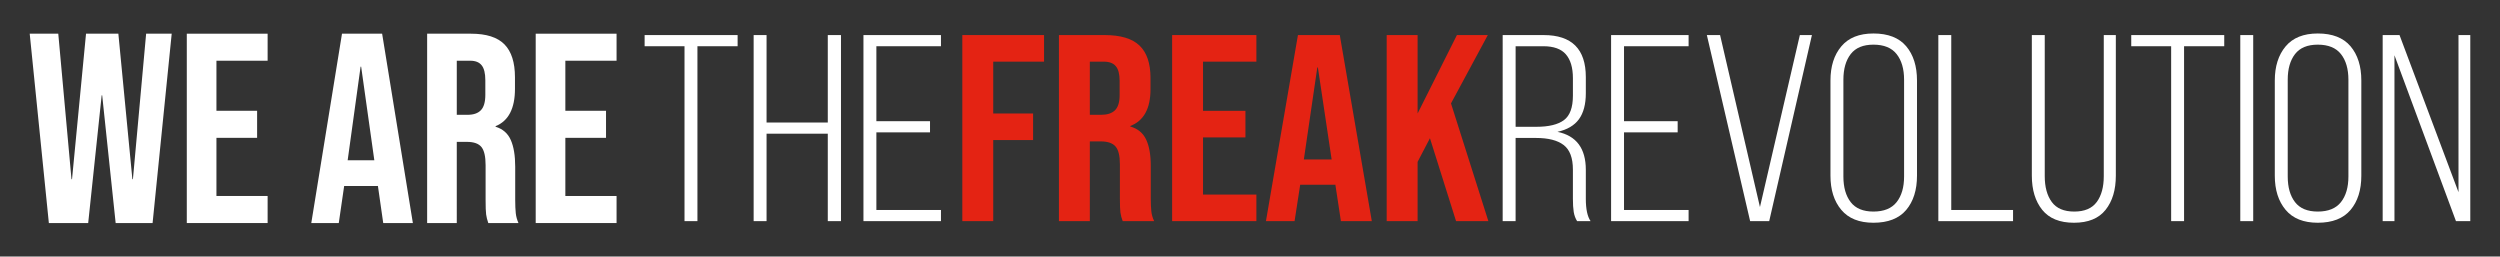
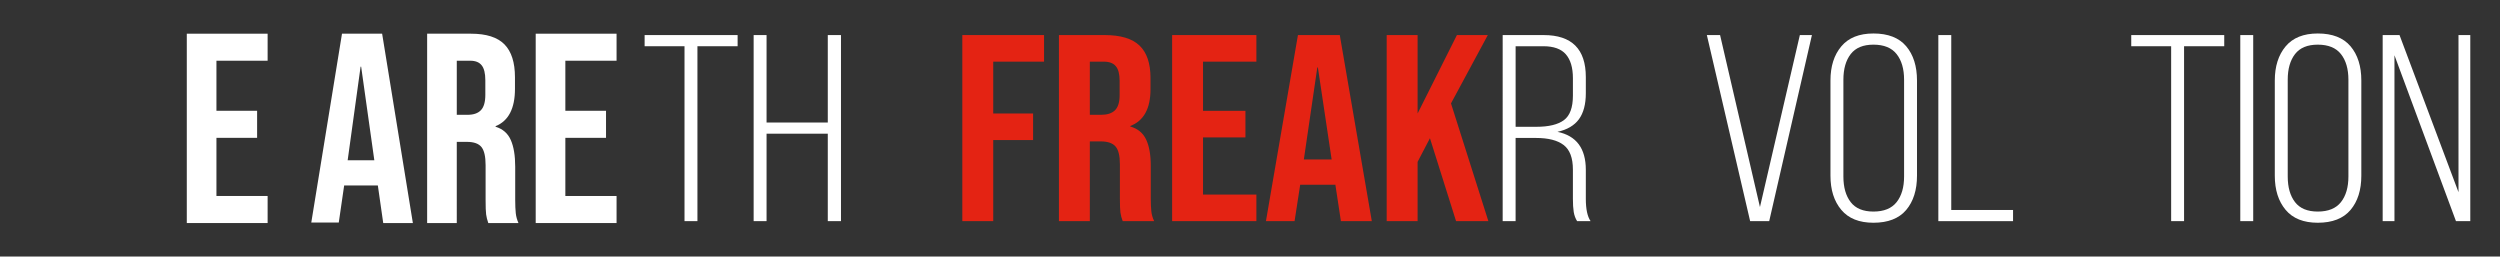
<svg xmlns="http://www.w3.org/2000/svg" id="Layer_1" x="0px" y="0px" width="536px" height="55px" viewBox="0 0 536 55" xml:space="preserve">
  <rect x="0" y="0" width="536" height="55" fill="#333333" stroke="none" />
  <g>
    <polygon fill="#FFFFFF" points="146.759,9.913 138.206,9.913 138.206,7.52 158.144,7.52 158.144,9.913 149.53,9.913 149.53,47.411   146.759,47.411  " />
    <polygon fill="#FFFFFF" points="164.35,47.411 161.581,47.411 161.581,7.52 164.35,7.52 164.35,26.269 177.477,26.269   177.477,7.52 180.307,7.52 180.307,47.411 177.477,47.411 177.477,28.663 164.35,28.663  " />
-     <polygon fill="#FFFFFF" points="199.395,28.378 187.895,28.378 187.895,45.02 201.741,45.02 201.741,47.411 185.124,47.411   185.124,7.521 201.741,7.521 201.741,9.913 187.895,9.913 187.895,25.984 199.395,25.984  " />
    <polygon fill="#E42313" points="206.321,7.52 223.846,7.52 223.846,13.219 212.947,13.219 212.947,24.333 221.495,24.333   221.495,30.026 212.947,30.026 212.947,47.411 206.321,47.411  " />
    <path fill="#E42313" d="M236.066,24.616c1.326,0,2.319-0.318,2.979-0.969c0.666-0.646,1-1.727,1-3.248V17.32  c0-1.441-0.274-2.486-0.817-3.132s-1.389-0.97-2.562-0.97h-3.004v11.397H236.066z M227.035,7.52h9.814  c3.413,0,5.901,0.75,7.468,2.252c1.563,1.502,2.35,3.808,2.35,6.925v2.448c0,4.144-1.449,6.768-4.336,7.866v0.11  c1.602,0.46,2.739,1.395,3.398,2.796c0.668,1.405,0.994,3.283,0.994,5.641v7.012c0,1.139,0.047,2.058,0.125,2.765  c0.078,0.705,0.281,1.396,0.604,2.077h-6.744c-0.242-0.643-0.408-1.254-0.486-1.823c-0.077-0.571-0.117-1.595-0.117-3.076v-7.296  c0-1.823-0.314-3.097-0.938-3.812c-0.618-0.727-1.695-1.091-3.218-1.091h-2.287v17.099h-6.626V7.52z" />
    <polygon fill="#E42313" points="251.304,7.52 269.37,7.52 269.37,13.219 257.93,13.219 257.93,23.764 267.022,23.764   267.022,29.461 257.93,29.461 257.93,41.716 269.37,41.716 269.37,47.411 251.304,47.411  " />
    <path fill="#E42313" d="M285.504,34.19l-2.948-19.719h-0.125l-2.886,19.719H285.504z M278.278,7.52h8.972l6.867,39.892h-6.626  l-1.203-7.921v0.117h-7.526l-1.206,7.804h-6.139L278.278,7.52z" />
    <polygon fill="#E42313" points="297.306,7.52 303.932,7.52 303.932,24.333 312.362,7.52 318.987,7.52 311.093,22.169   319.104,47.411 312.179,47.411 306.58,29.634 303.932,34.705 303.932,47.411 297.306,47.411  " />
    <path fill="#FFFFFF" d="M335.304,25.757c1.279-0.948,1.928-2.698,1.928-5.243v-3.763c0-2.237-0.504-3.939-1.511-5.102  c-0.997-1.155-2.606-1.736-4.815-1.736h-5.958v17.271h4.457C332.05,27.185,334.018,26.708,335.304,25.757 M340.001,16.523v3.475  c0,2.357-0.496,4.212-1.474,5.561c-0.989,1.347-2.526,2.253-4.608,2.707c4.052,0.835,6.082,3.549,6.082,8.15v6.21  c0,2.209,0.339,3.801,1.021,4.788h-2.89c-0.358-0.571-0.602-1.226-0.725-1.97c-0.118-0.743-0.176-1.68-0.176-2.818v-6.272  c0-2.505-0.666-4.26-1.989-5.266c-1.323-1.01-3.292-1.509-5.904-1.509h-4.392v17.835h-2.772V7.52h8.792  C336.991,7.52,340.001,10.52,340.001,16.523" />
-     <polygon fill="#FFFFFF" points="359.69,28.378 348.189,28.378 348.189,45.02 362.035,45.02 362.035,47.411 345.418,47.411   345.418,7.52 362.035,7.52 362.035,9.913 348.189,9.913 348.189,25.984 359.69,25.984  " />
    <polygon fill="#FFFFFF" points="377.334,44.393 385.887,7.521 388.475,7.521 379.318,47.411 375.229,47.411 365.949,7.521   368.786,7.521  " />
    <path fill="#FFFFFF" d="M396.792,43.337c1.038,1.348,2.669,2.022,4.874,2.022c2.249,0,3.901-0.675,4.968-2.022  c1.065-1.35,1.601-3.177,1.601-5.497V17.093c0-2.312-0.536-4.148-1.601-5.498c-1.066-1.348-2.719-2.022-4.968-2.022  c-2.205,0-3.836,0.675-4.874,2.022c-1.045,1.35-1.568,3.186-1.568,5.498V37.84C395.224,40.16,395.748,41.987,396.792,43.337   M394.774,9.944c1.543-1.845,3.842-2.765,6.893-2.765c3.129,0,5.47,0.909,7.019,2.733c1.541,1.825,2.319,4.275,2.319,7.353v20.4  c0,3.079-0.779,5.529-2.319,7.354c-1.549,1.823-3.89,2.738-7.019,2.738c-3.05,0-5.35-0.919-6.893-2.765  c-1.552-1.843-2.322-4.285-2.322-7.327v-20.4C392.452,14.228,393.222,11.787,394.774,9.944" />
    <polygon fill="#FFFFFF" points="415.58,7.52 418.35,7.52 418.35,45.02 431.597,45.02 431.597,47.414 415.58,47.414  " />
-     <path fill="#FFFFFF" d="M439.908,43.312c0.999,1.366,2.608,2.047,4.814,2.047c2.209,0,3.809-0.681,4.817-2.047  c1.005-1.364,1.51-3.212,1.51-5.528V7.52h2.585v30.146c0,3.042-0.729,5.484-2.2,7.327c-1.465,1.843-3.726,2.765-6.771,2.765  c-3.051,0-5.324-0.922-6.81-2.765c-1.482-1.843-2.228-4.285-2.228-7.327V7.52h2.769v30.265  C438.395,40.101,438.9,41.948,439.908,43.312" />
    <polygon fill="#FFFFFF" points="465.494,9.913 456.939,9.913 456.939,7.52 476.877,7.52 476.877,9.913 468.263,9.913   468.263,47.411 465.494,47.411  " />
    <rect x="480.317" y="7.52" fill="#FFFFFF" width="2.771" height="39.892" />
    <path fill="#FFFFFF" d="M492.055,43.337c1.041,1.348,2.666,2.022,4.876,2.022c2.249,0,3.902-0.675,4.968-2.022  c1.064-1.35,1.601-3.177,1.601-5.497V17.093c0-2.312-0.537-4.148-1.601-5.498c-1.066-1.348-2.719-2.022-4.967-2.022  c-2.212,0-3.837,0.675-4.878,2.022c-1.042,1.35-1.565,3.186-1.565,5.498V37.84C490.49,40.16,491.013,41.987,492.055,43.337   M490.037,9.944c1.546-1.845,3.842-2.765,6.896-2.765c3.128,0,5.469,0.909,7.016,2.733c1.543,1.825,2.32,4.275,2.32,7.353v20.4  c0,3.079-0.777,5.529-2.32,7.354c-1.547,1.823-3.887,2.738-7.017,2.738c-3.053,0-5.349-0.919-6.895-2.765  c-1.547-1.843-2.319-4.285-2.319-7.327v-20.4C487.718,14.228,488.49,11.787,490.037,9.944" />
    <polygon fill="#FFFFFF" points="510.845,47.411 510.845,7.52 514.458,7.52 527.101,41.203 527.101,7.52 529.63,7.52 529.63,47.411   526.558,47.411 513.372,11.848 513.372,47.411  " />
-     <polygon fill="#FFFFFF" points="6.37,7.225 12.494,7.225 15.327,38.425 15.442,38.425 18.444,7.225 25.376,7.225 28.383,38.425   28.497,38.425 31.331,7.225 36.814,7.225 32.715,47.82 24.797,47.82 21.91,20.444 21.798,20.444 18.908,47.82 10.475,47.82  " />
    <polygon fill="#FFFFFF" points="40.048,7.225 57.378,7.225 57.378,13.019 46.404,13.019 46.404,23.75 55.124,23.75 55.124,29.552   46.404,29.552 46.404,42.017 57.378,42.017 57.378,47.82 40.048,47.82  " />
-     <path fill="#FFFFFF" d="M80.256,34.364l-2.825-20.069h-0.12l-2.773,20.069H80.256z M73.324,7.225h8.605l6.59,40.596h-6.356  l-1.154-8.062v0.112h-7.222l-1.154,7.949h-5.894L73.324,7.225z" />
+     <path fill="#FFFFFF" d="M80.256,34.364l-2.825-20.069h-0.12l-2.773,20.069H80.256z M73.324,7.225h8.605l6.59,40.596h-6.356  l-1.154-8.062h-7.222l-1.154,7.949h-5.894L73.324,7.225z" />
    <path fill="#FFFFFF" d="M100.242,24.616c1.27,0,2.223-0.325,2.855-0.981c0.64-0.659,0.958-1.761,0.958-3.311v-3.128  c0-1.471-0.262-2.534-0.781-3.188c-0.521-0.662-1.336-0.989-2.459-0.989h-2.881v11.598H100.242z M91.578,7.225h9.417  c3.27,0,5.657,0.76,7.161,2.287c1.5,1.525,2.253,3.879,2.253,7.046v2.496c0,4.212-1.388,6.879-4.158,8v0.117  c1.535,0.467,2.628,1.409,3.258,2.84c0.64,1.435,0.952,3.35,0.952,5.745v7.131c0,1.164,0.045,2.104,0.121,2.813  c0.074,0.715,0.27,1.422,0.576,2.12h-6.469c-0.231-0.661-0.387-1.278-0.463-1.855c-0.077-0.58-0.112-1.624-0.112-3.135v-7.421  c0-1.855-0.299-3.152-0.894-3.89c-0.6-0.733-1.63-1.101-3.095-1.101h-2.191V47.82h-6.355V7.225z" />
    <polygon fill="#FFFFFF" points="114.855,7.225 132.191,7.225 132.191,13.019 121.211,13.019 121.211,23.75 129.931,23.75   129.931,29.552 121.211,29.552 121.211,42.02 132.191,42.02 132.191,47.82 114.855,47.82  " />
  </g>
</svg>